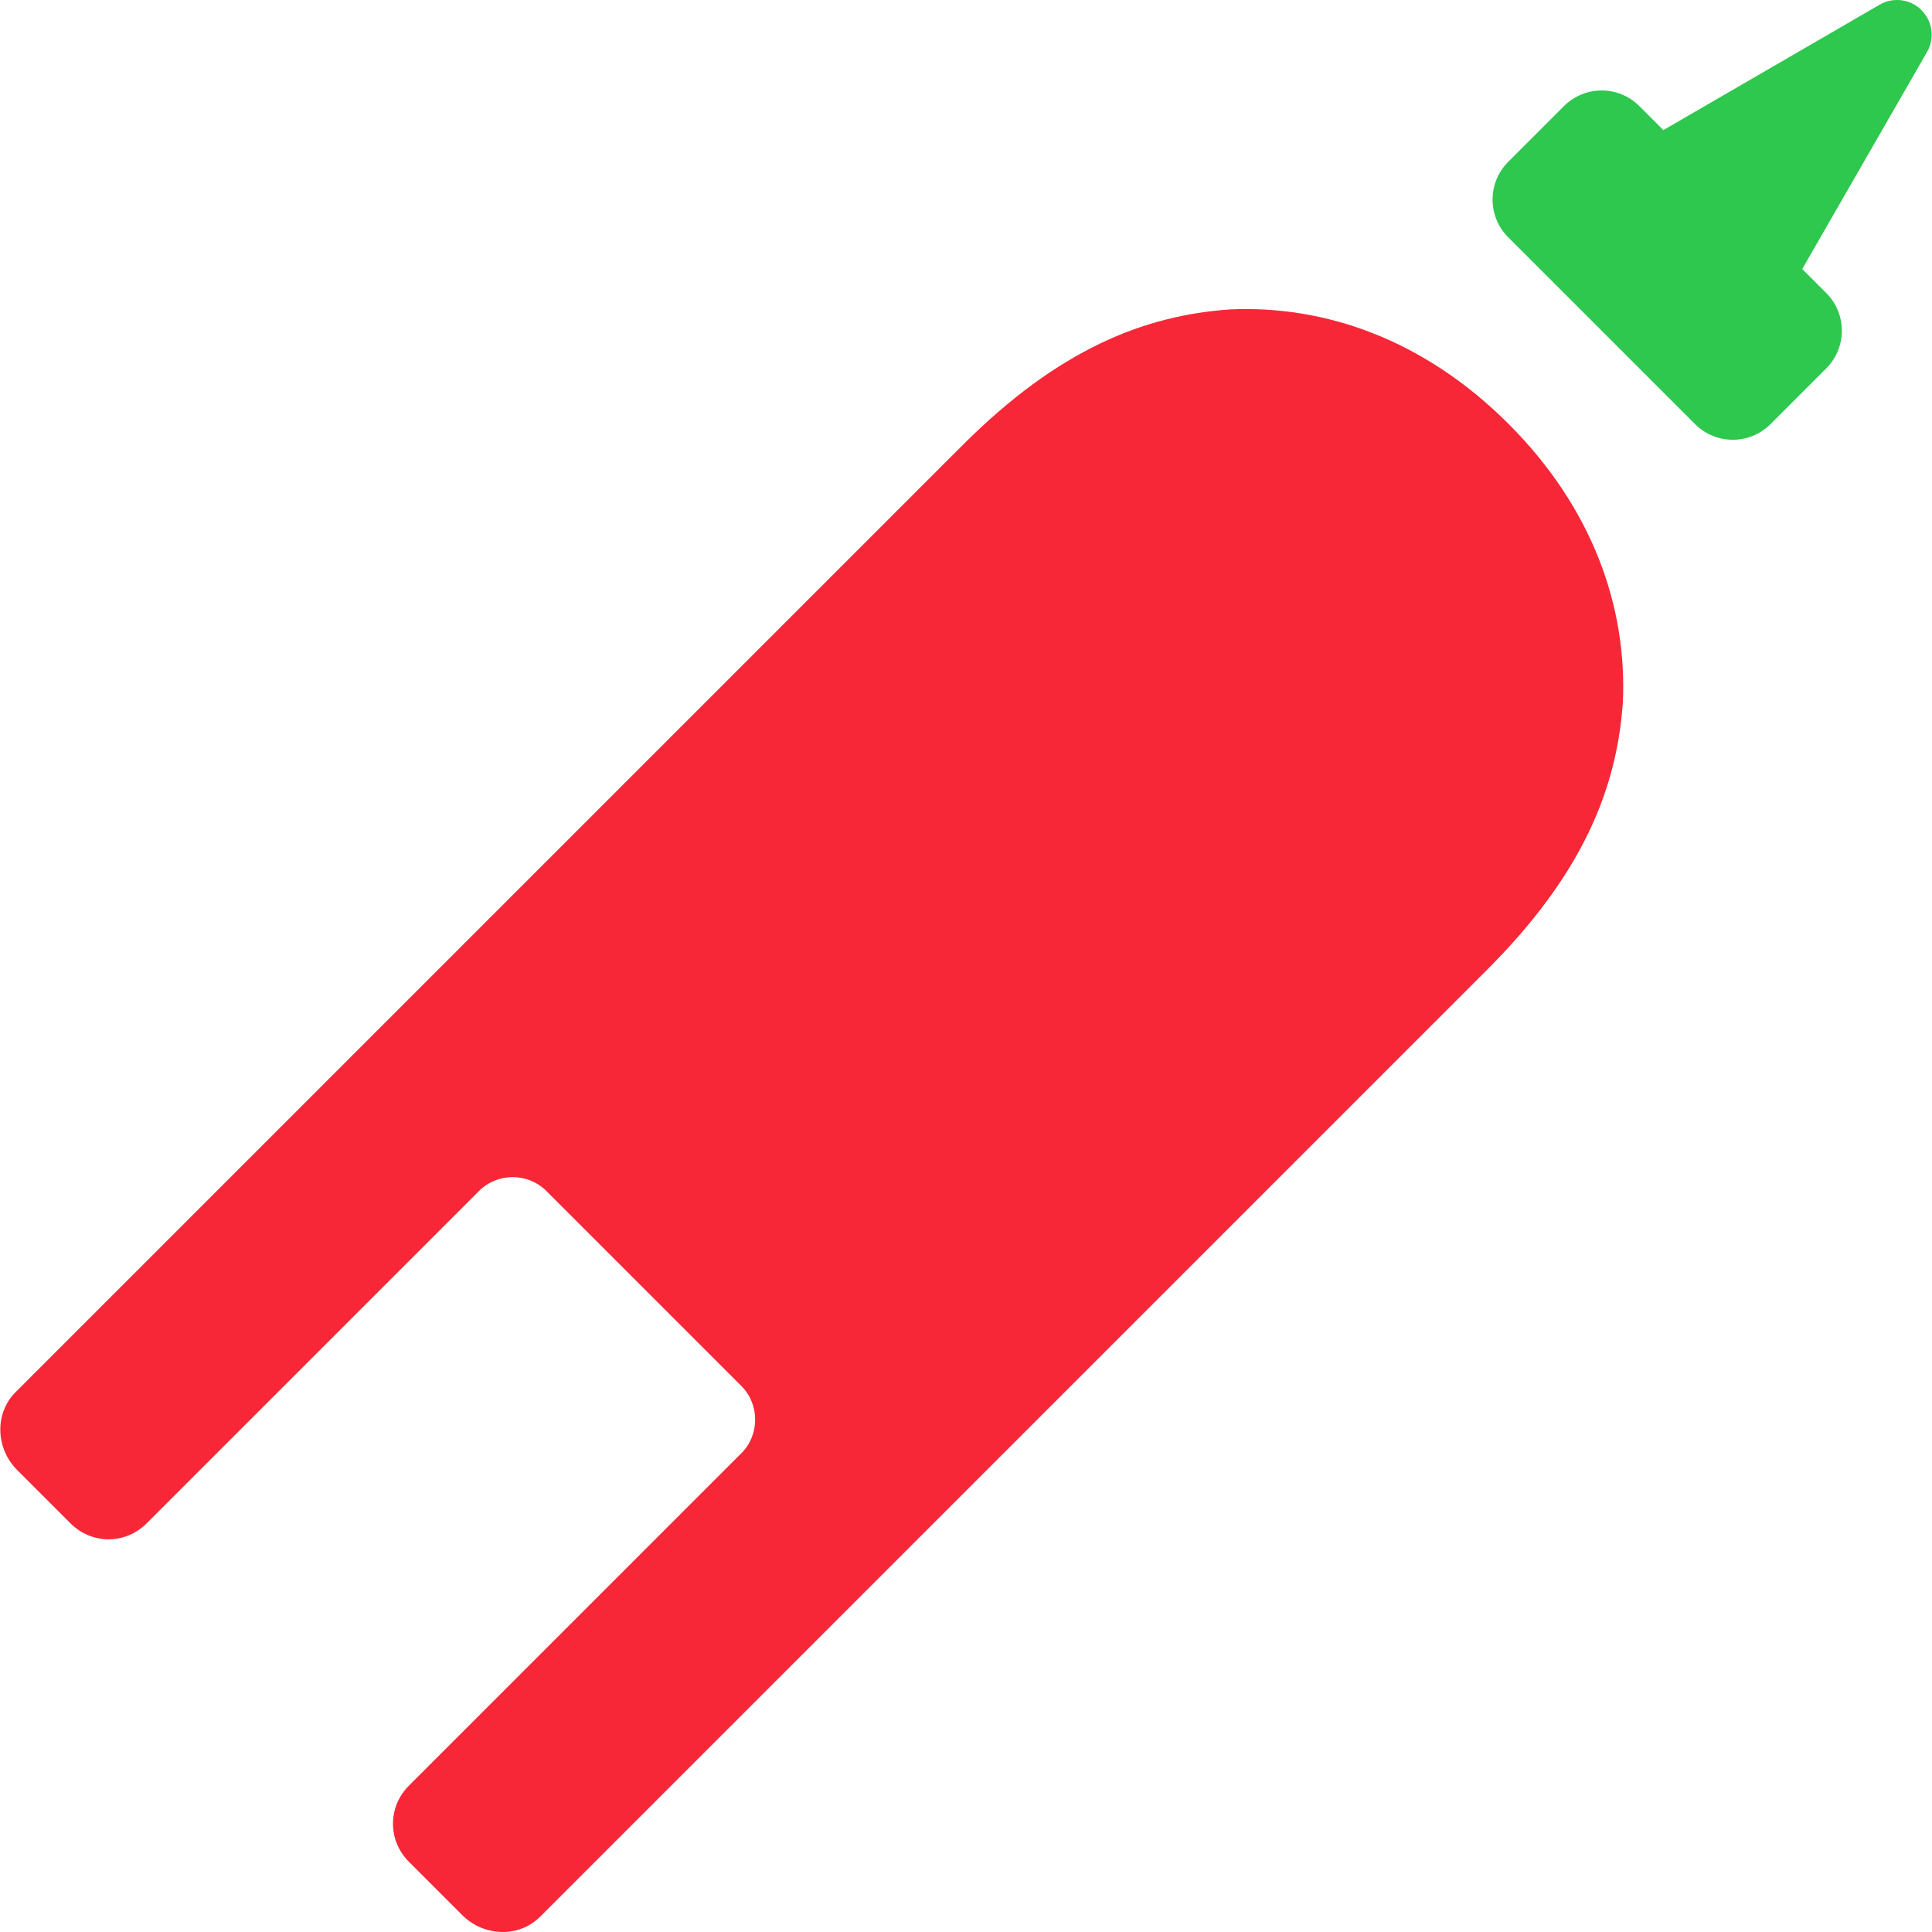
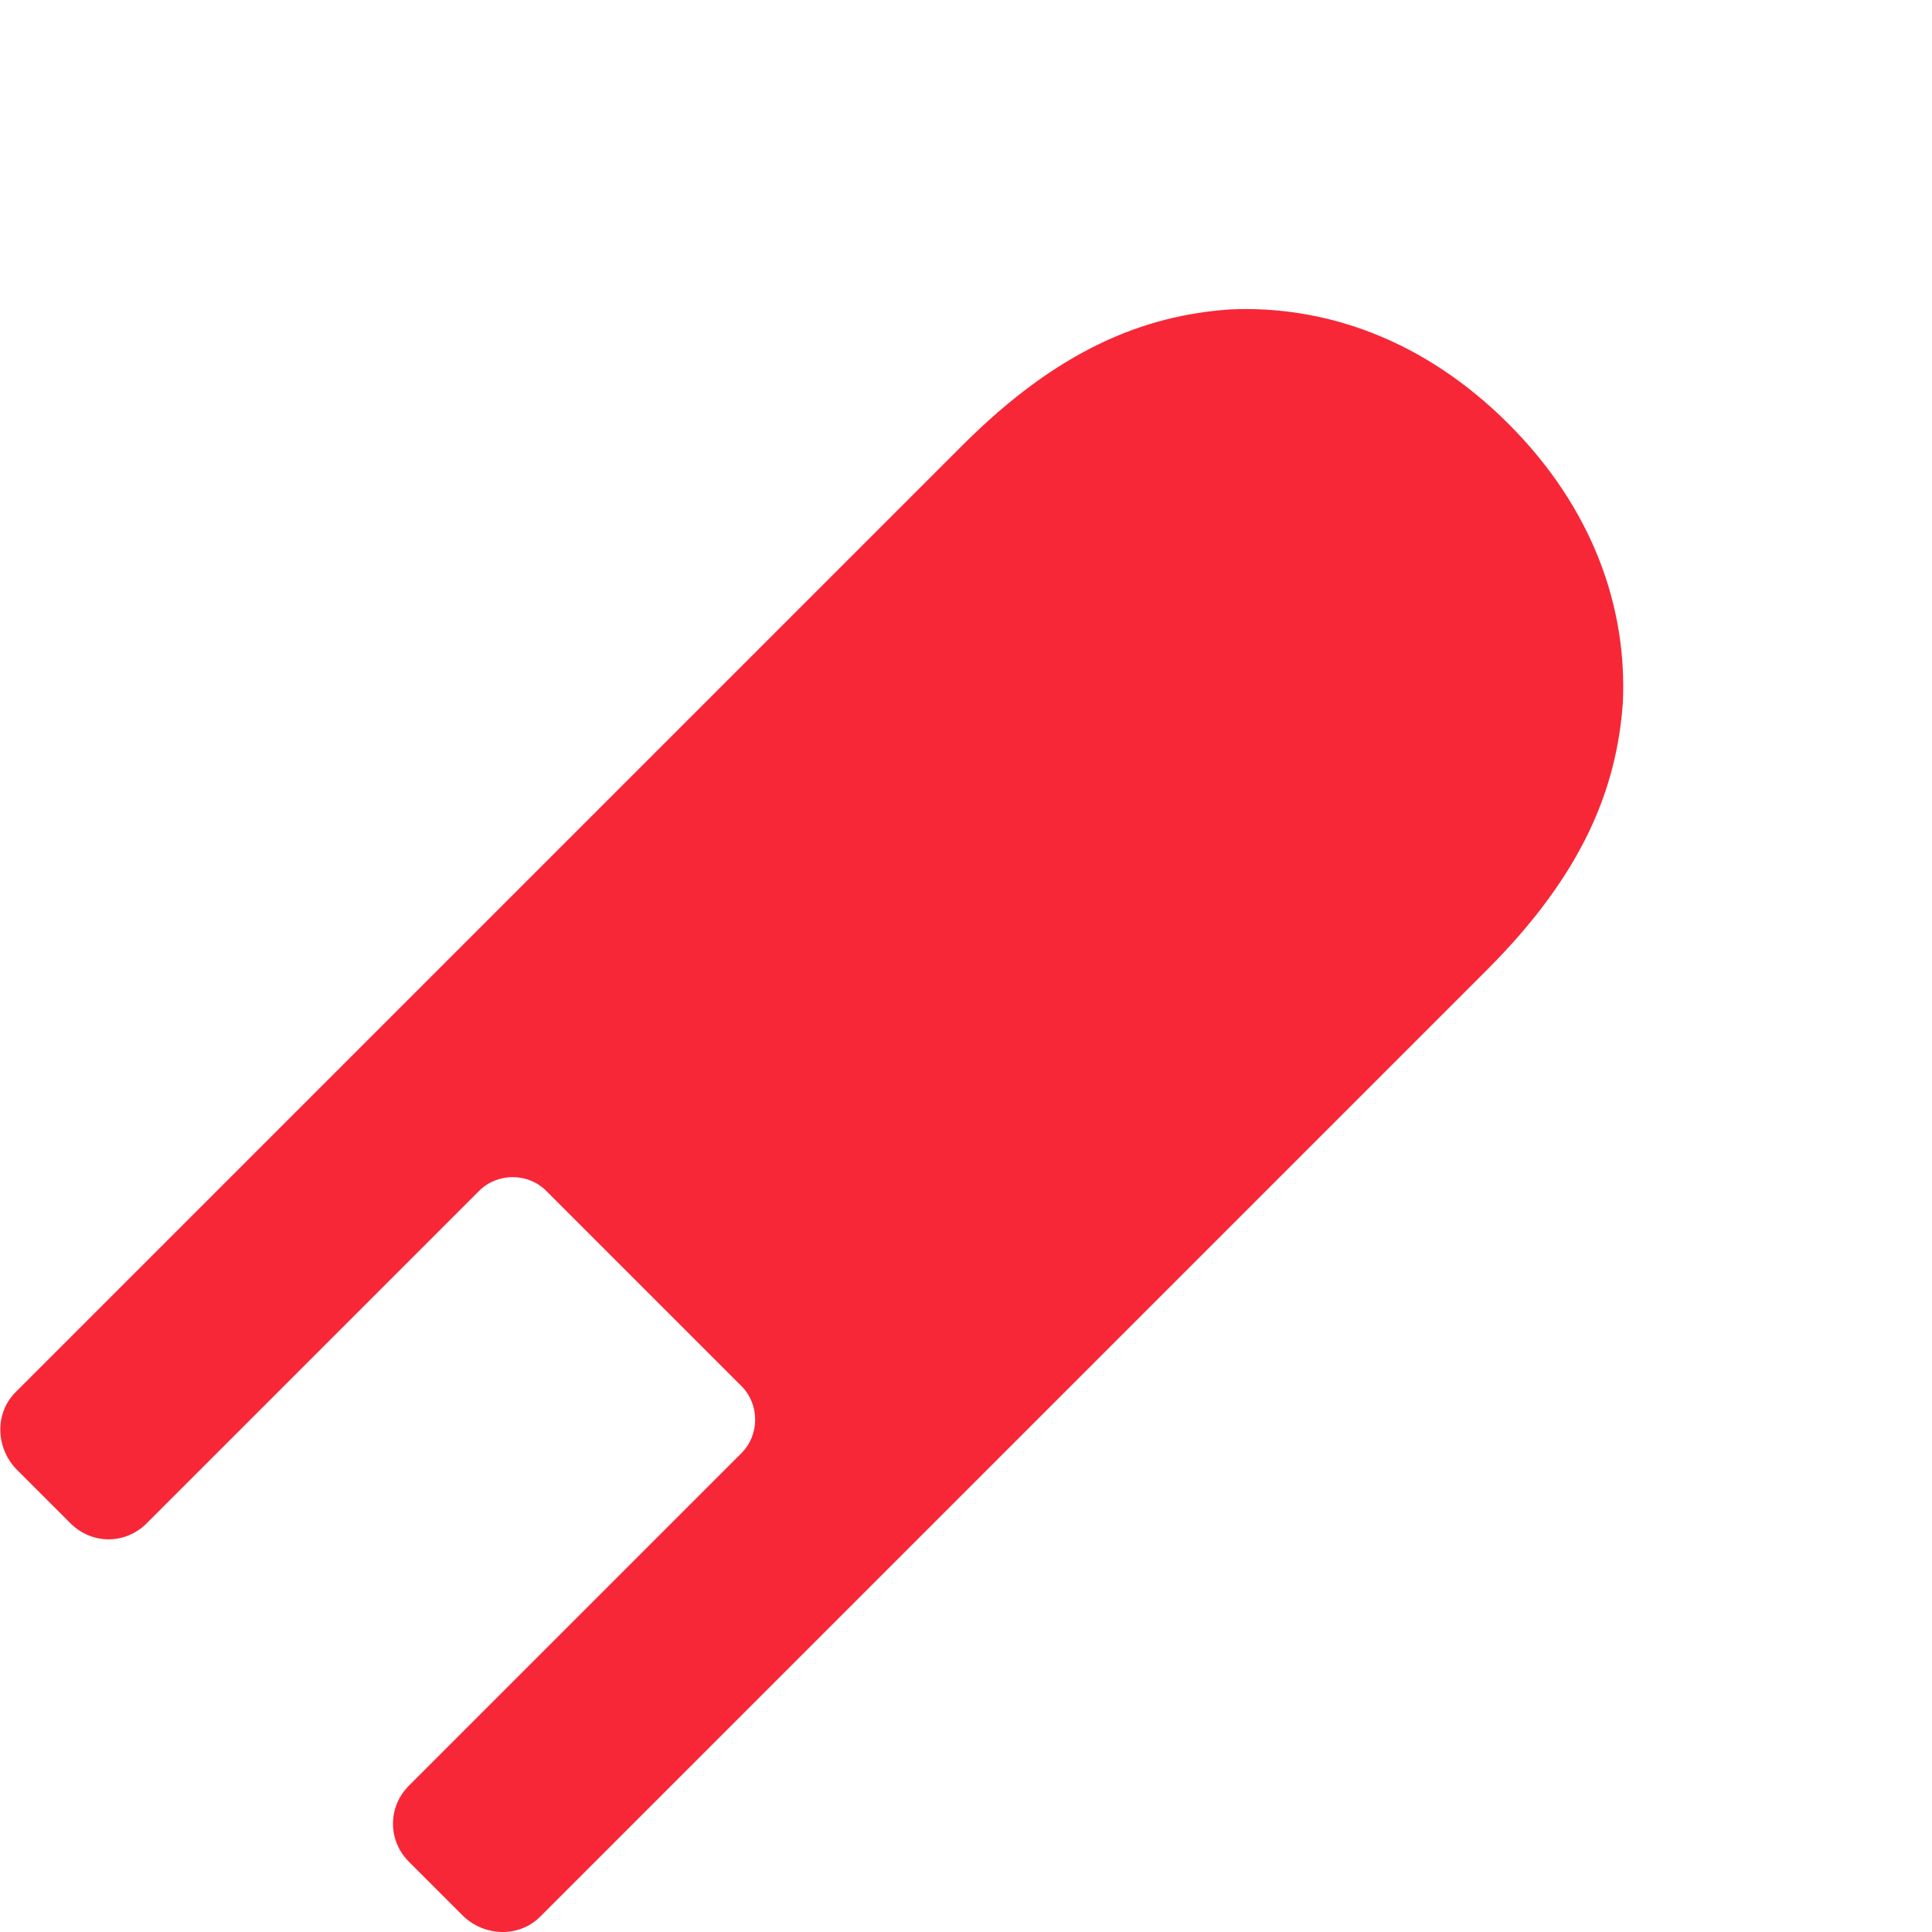
<svg xmlns="http://www.w3.org/2000/svg" id="Layer_1" data-name="Layer 1" viewBox="0 0 512 512">
  <defs>
    <style>      .cls-1 {        fill: #2dc84d;      }      .cls-2 {        fill: #f72737;      }    </style>
  </defs>
  <path class="cls-2" d="M325.81,82.01c-22.63,1.62-45.26,10.51-70.72,35.97L4.13,368.94c-5.66,5.66-5.25,14.95.4,20.61l14.14,14.14c5.66,5.66,14.55,5.66,20.21,0l88.1-88.1c4.85-4.85,12.93-4.85,17.78,0l51.73,51.73c4.85,4.85,4.85,12.93,0,17.78l-88.1,88.1c-5.66,5.66-5.66,14.55,0,20.21l14.14,14.14c5.66,5.66,14.95,6.06,20.61.4l250.96-250.96c25.46-25.46,34.35-48.09,35.97-70.72,1.21-25.46-8.08-51.73-30.31-73.95-22.23-22.23-48.5-31.52-73.95-30.31Z" />
-   <path class="cls-1" d="M509.23,2.69c-2.94-2.94-7.5-3.54-11.1-1.45l-57.32,33.24-6.36-6.36c-5.52-5.52-14.47-5.52-19.99,0l-14.77,14.77c-5.52,5.52-5.52,14.47,0,19.99l49.52,49.52c5.52,5.52,14.47,5.52,19.99,0l14.77-14.77c5.52-5.52,5.52-14.47,0-19.98l-6.36-6.36,33.08-57.52c2.07-3.6,1.47-8.14-1.47-11.07Z" />
</svg>